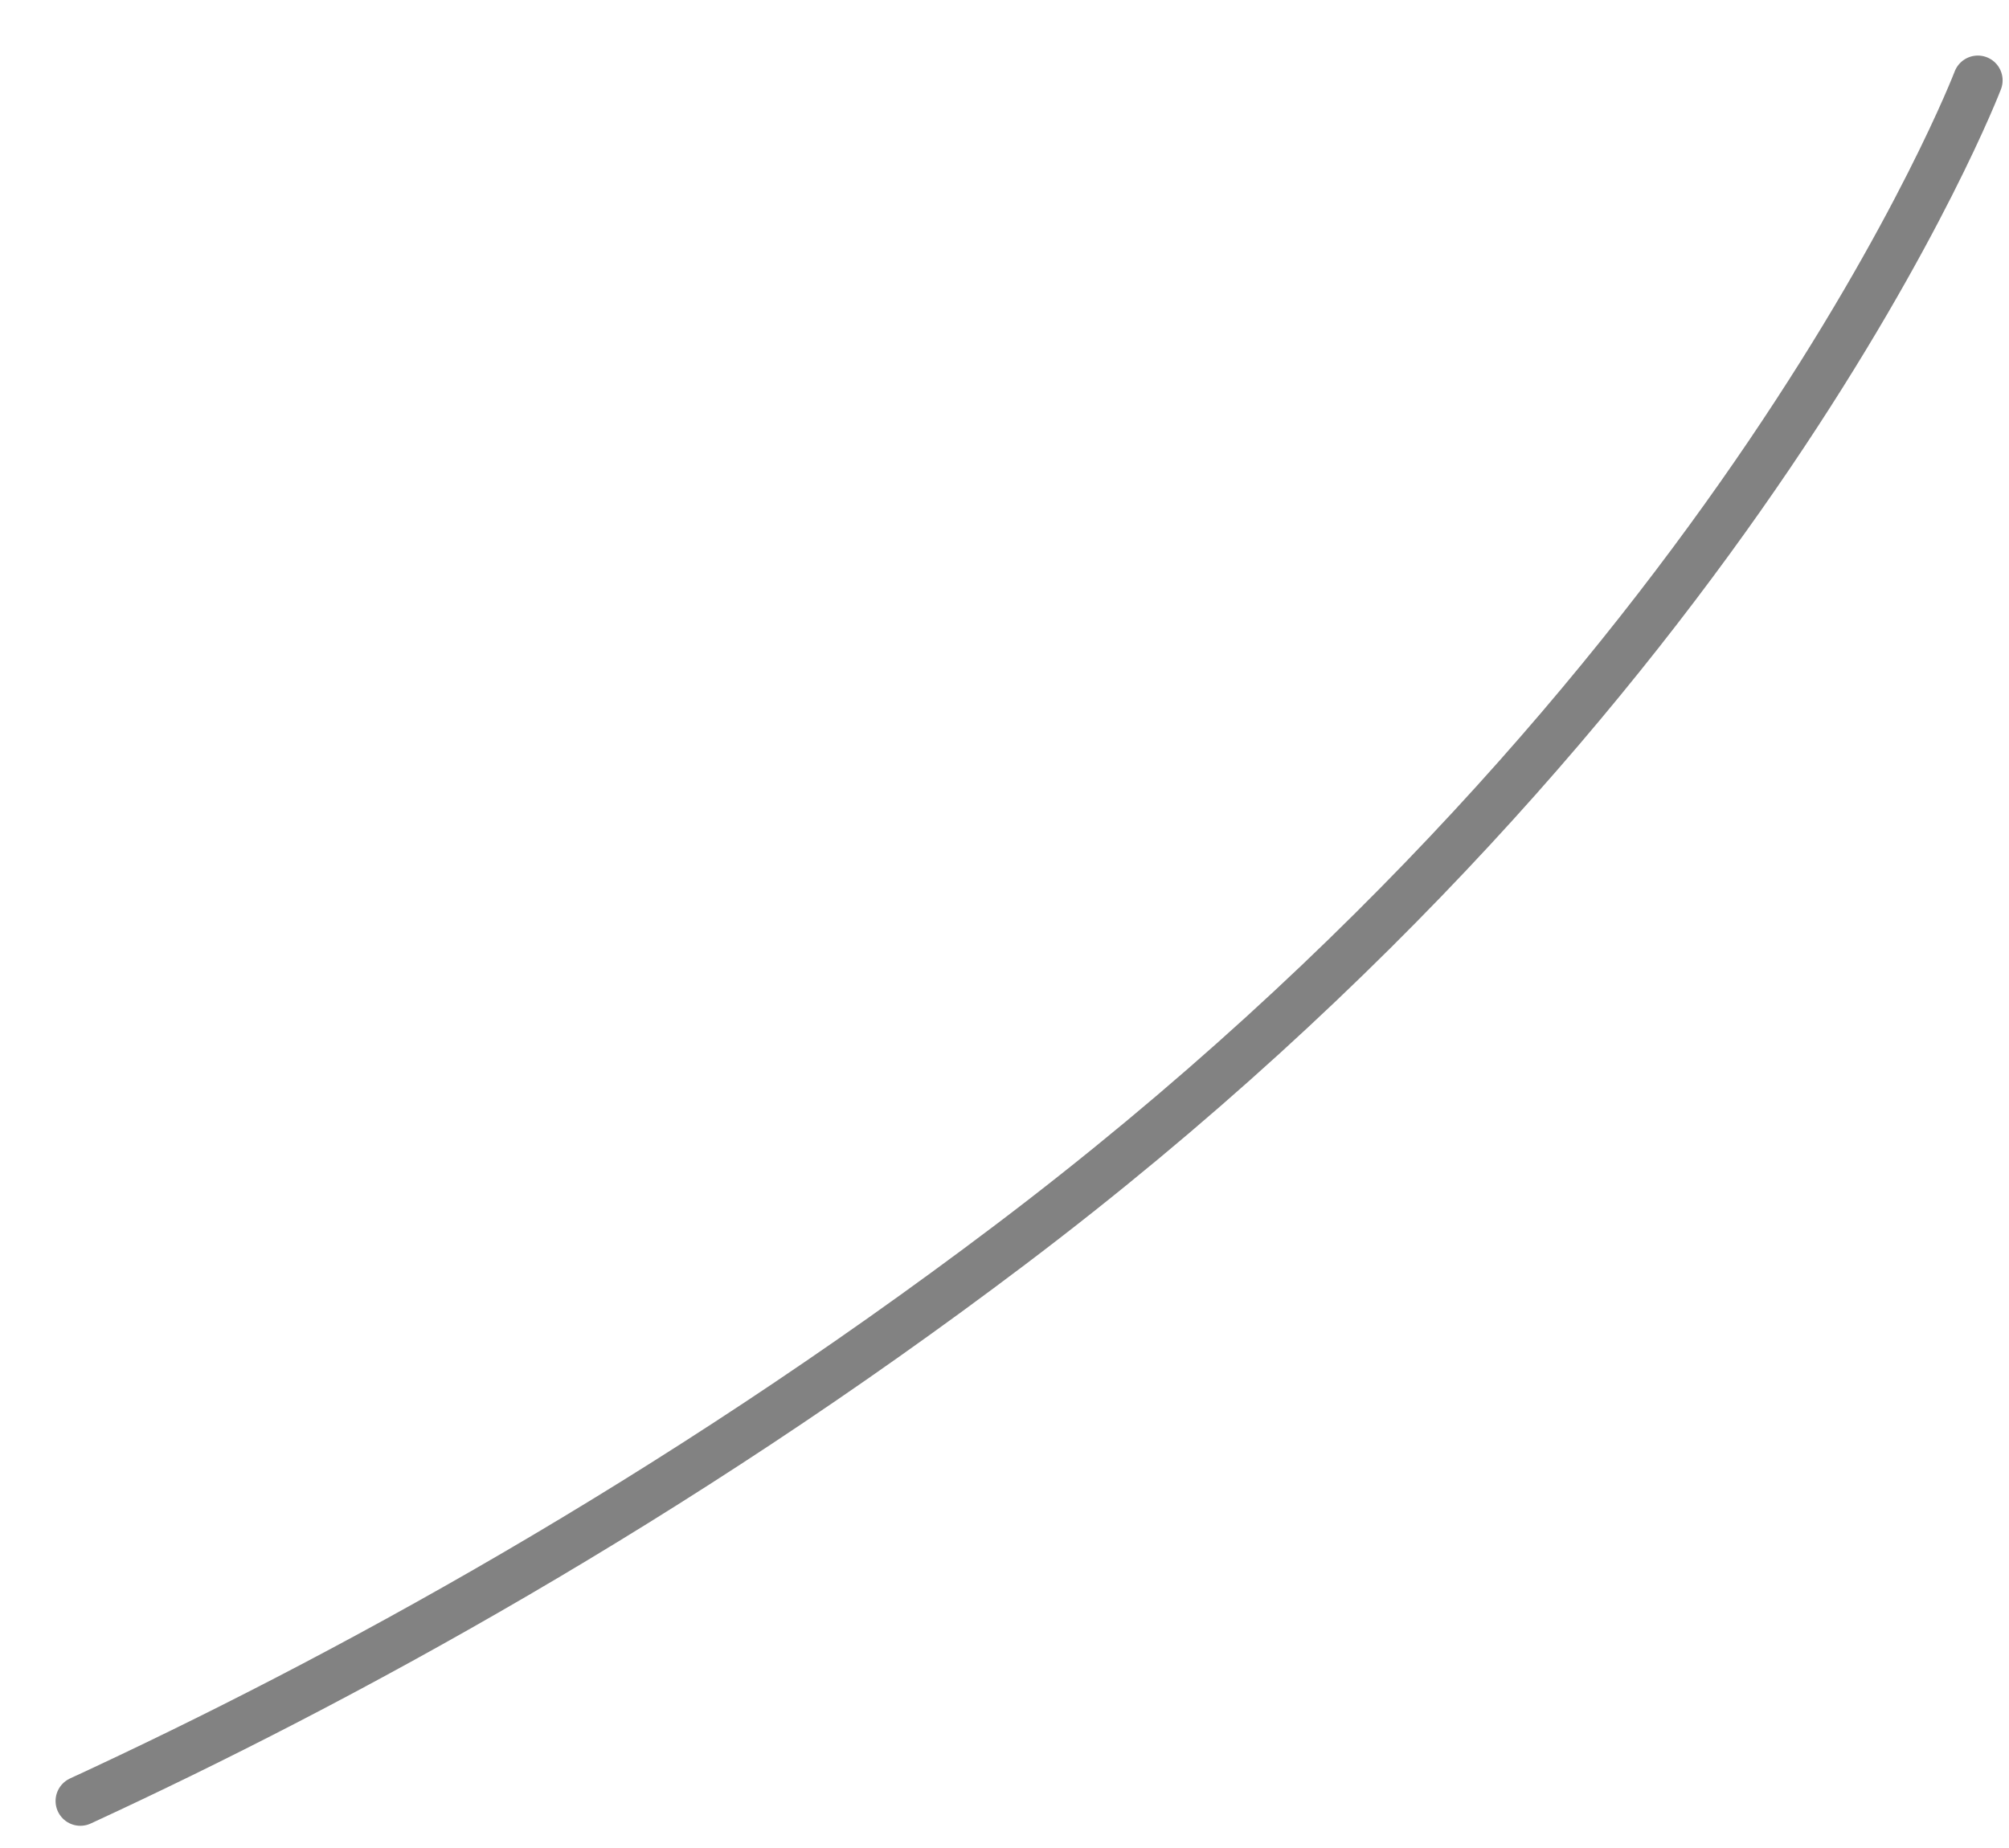
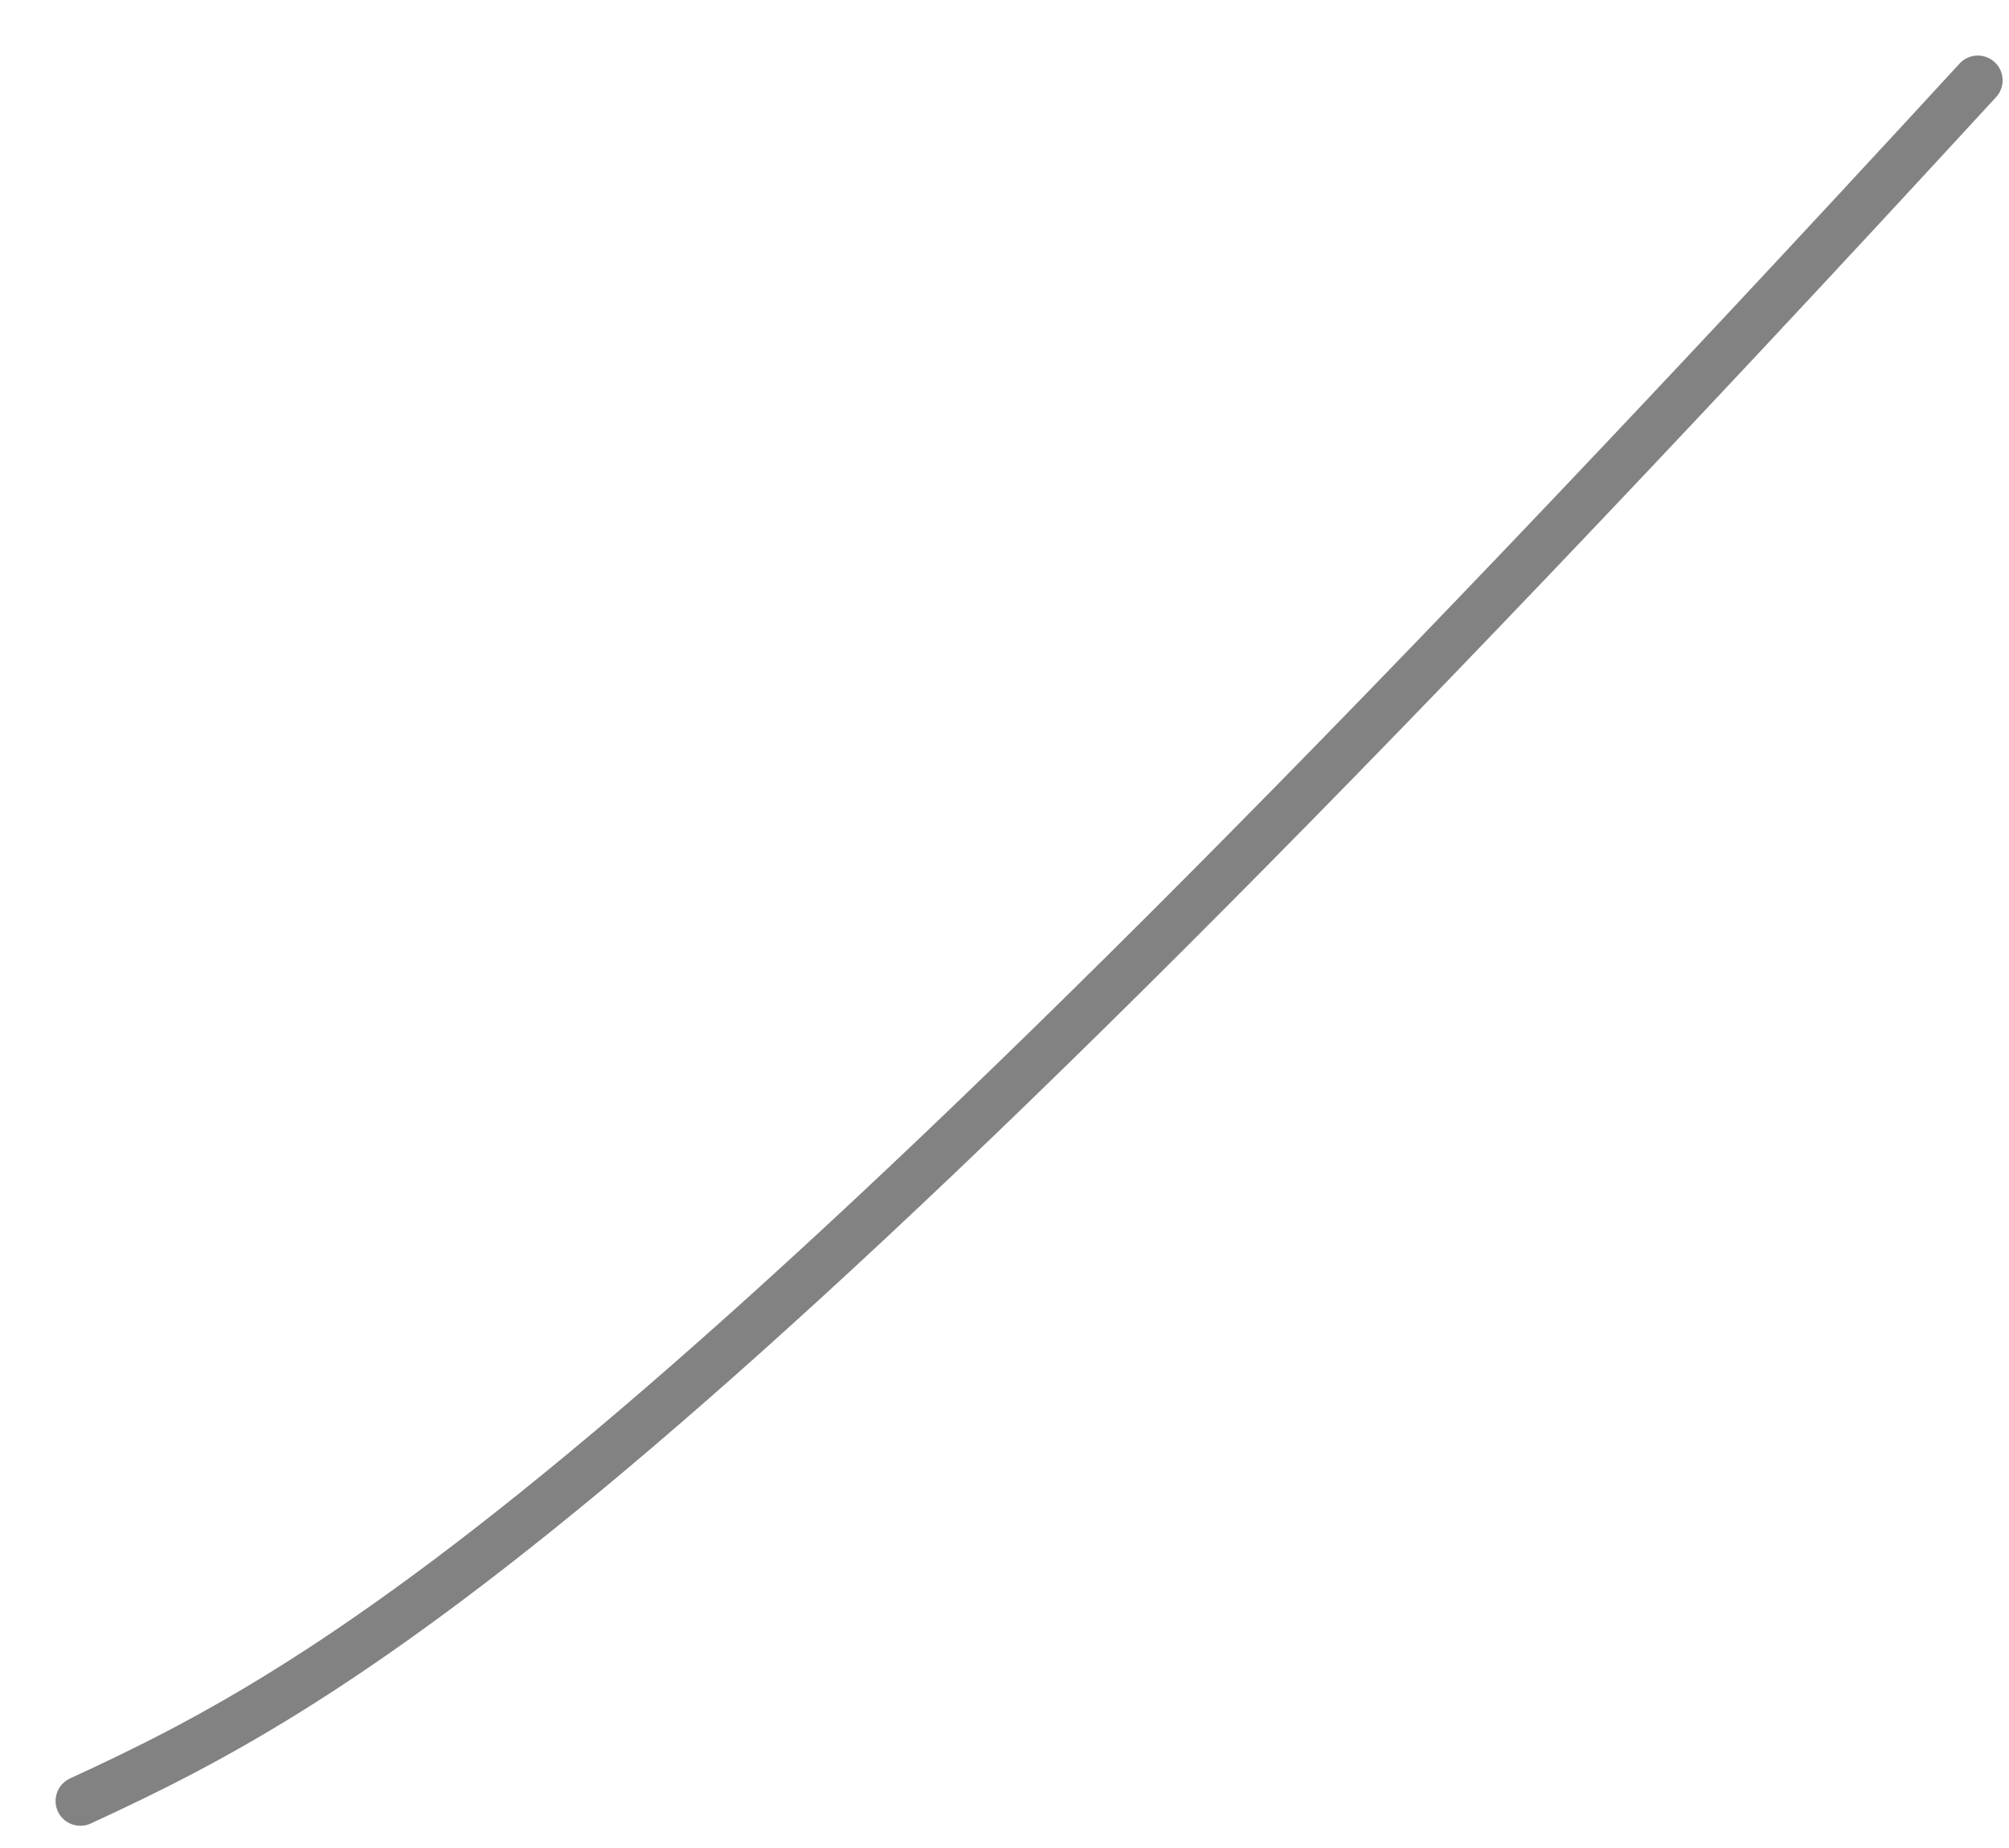
<svg xmlns="http://www.w3.org/2000/svg" fill="none" height="100%" overflow="visible" preserveAspectRatio="none" style="display: block;" viewBox="0 0 25 23" width="100%">
-   <path d="M24.612 1C24.612 1 21.714 8.581 12.572 15.492C8.348 18.686 4.22 20.928 1 22.415" id="Vector" stroke="#828282" stroke-linecap="round" stroke-linejoin="round" stroke-miterlimit="10" stroke-width="0.617" />
+   <path d="M24.612 1C8.348 18.686 4.22 20.928 1 22.415" id="Vector" stroke="#828282" stroke-linecap="round" stroke-linejoin="round" stroke-miterlimit="10" stroke-width="0.617" />
</svg>